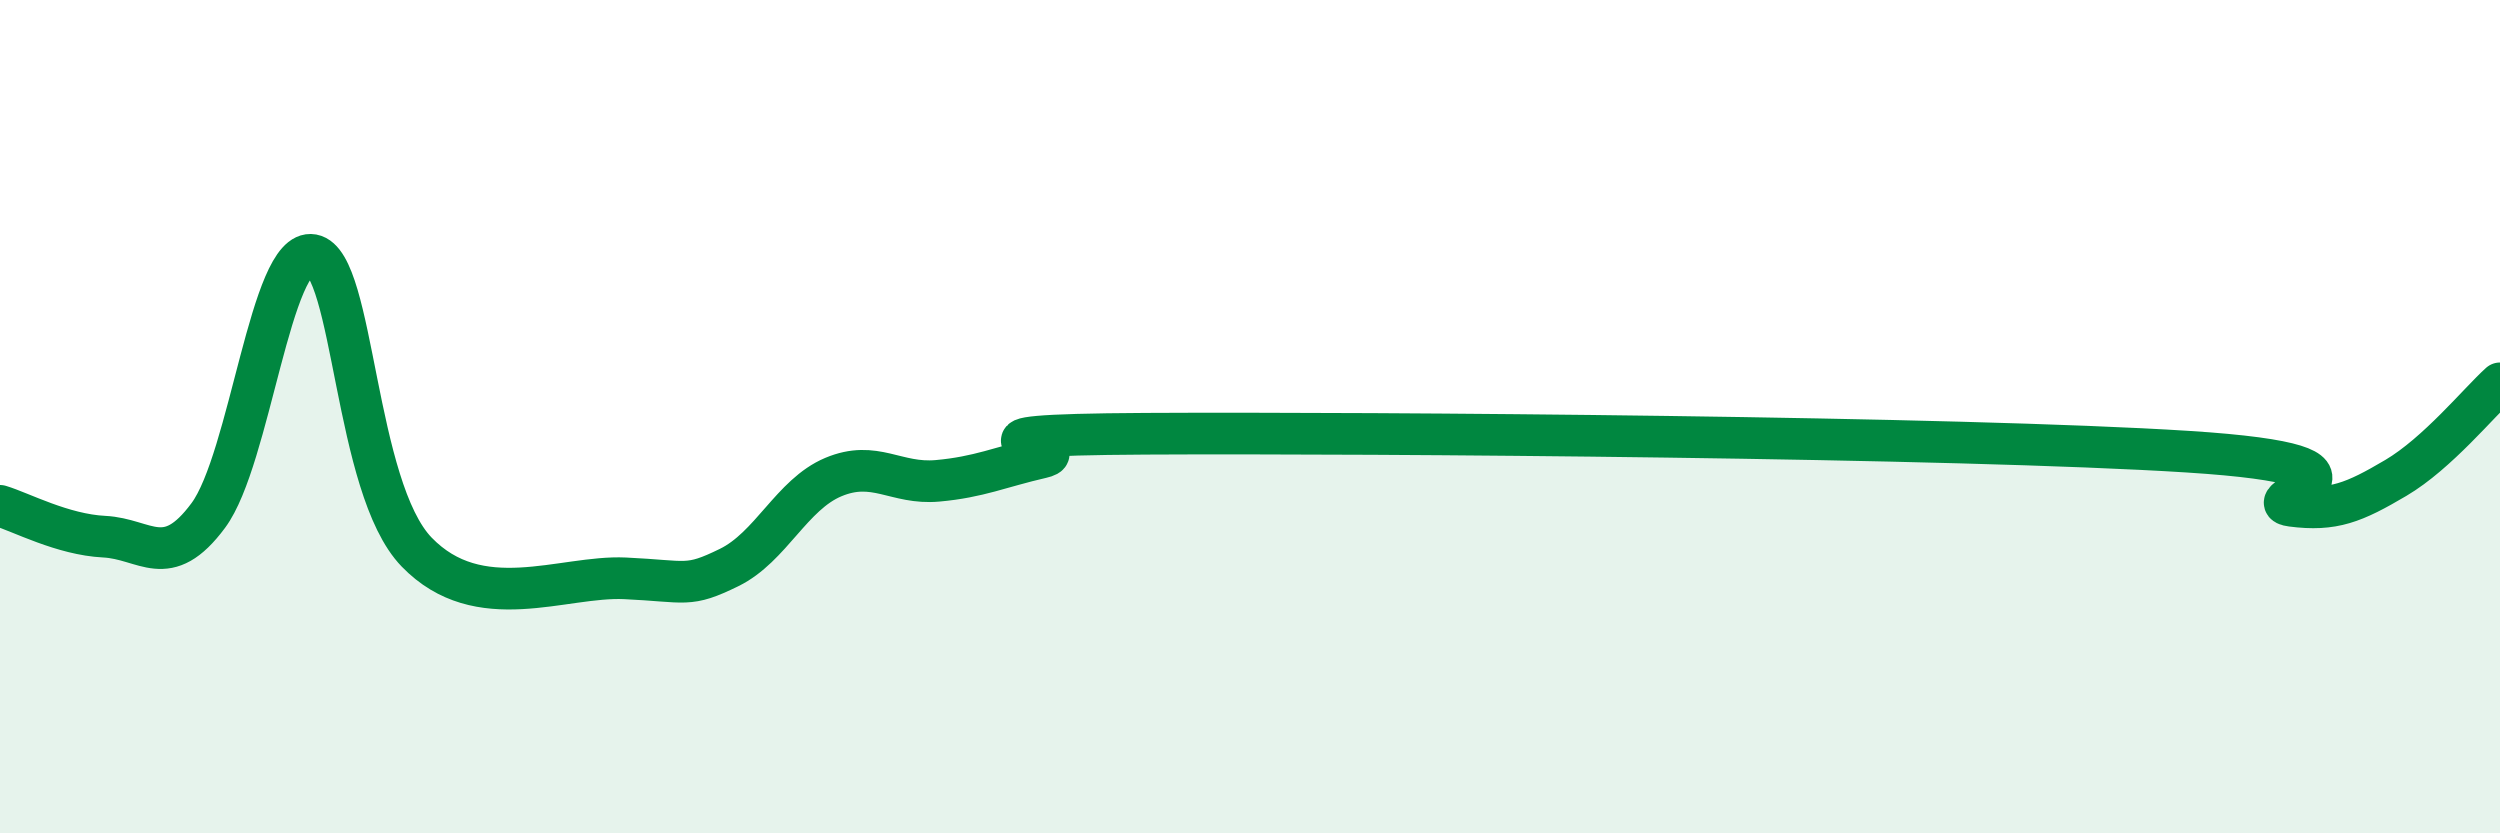
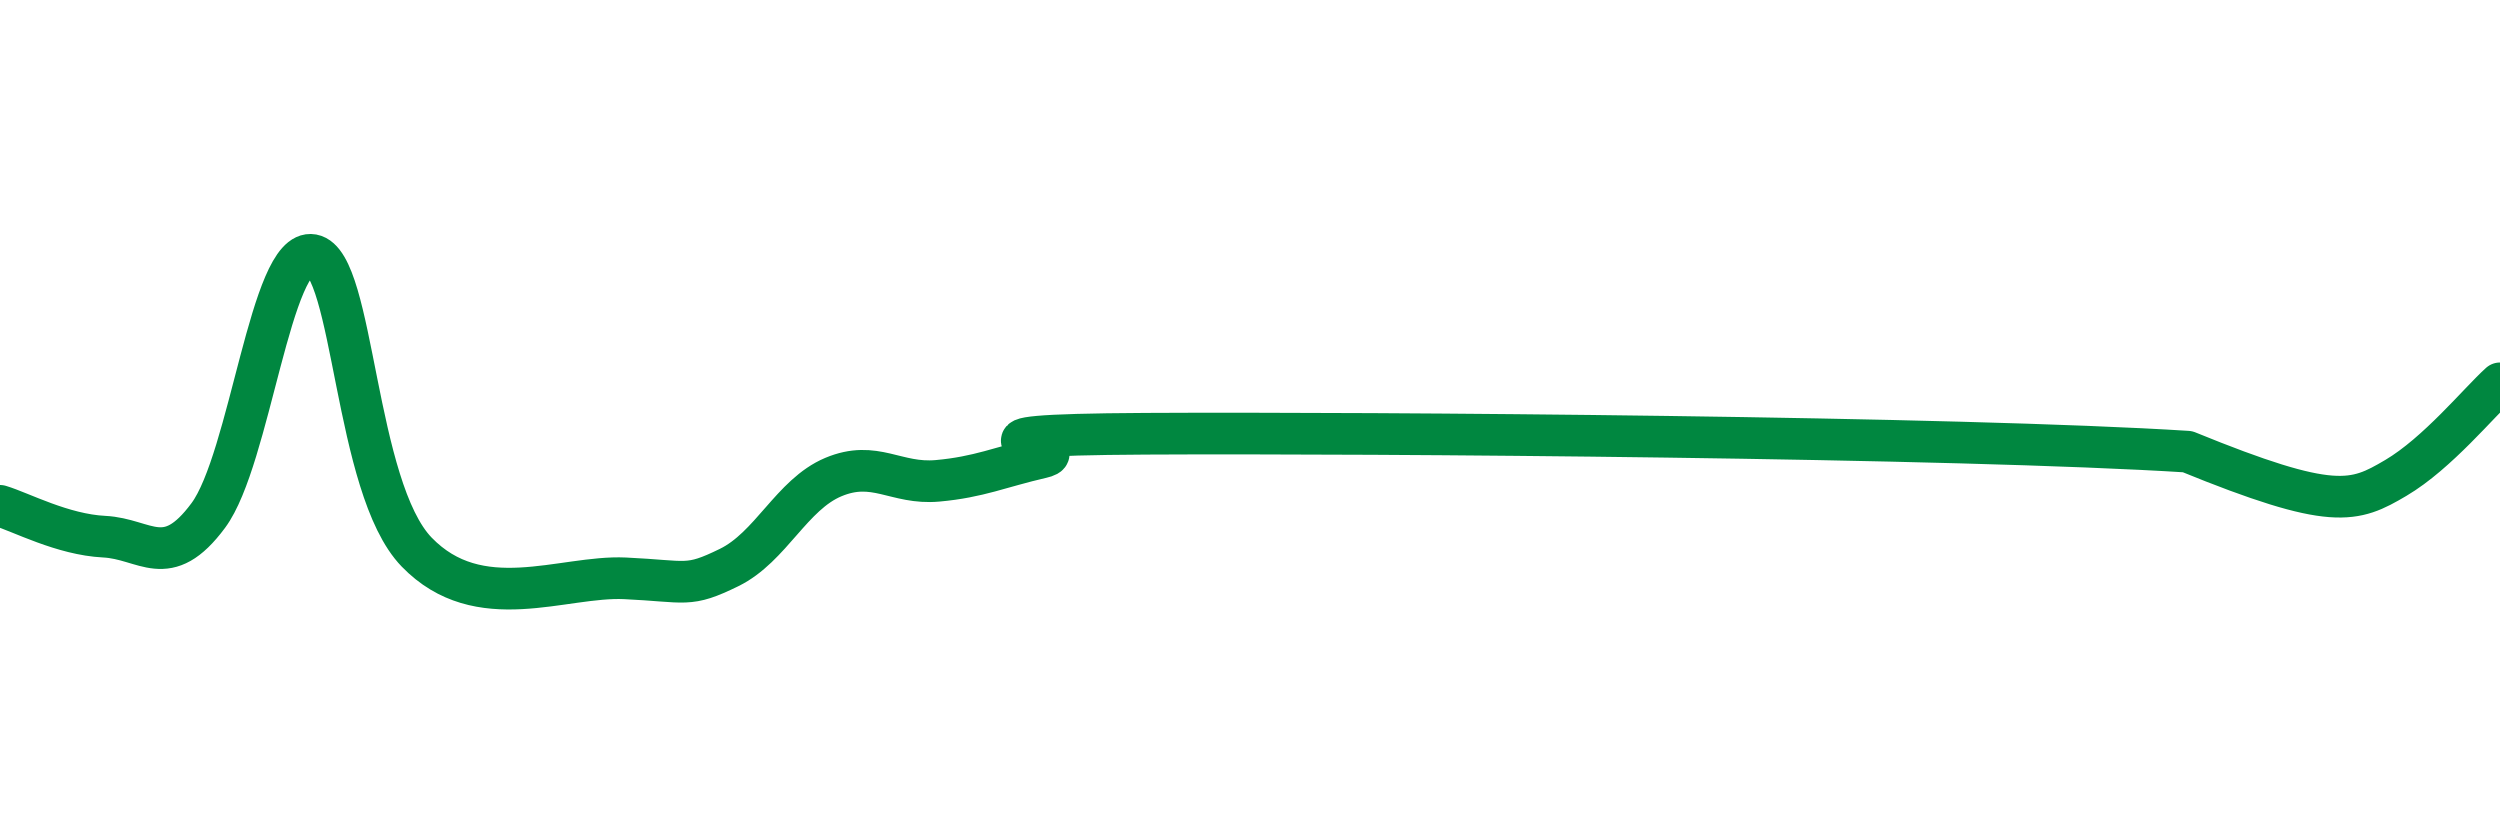
<svg xmlns="http://www.w3.org/2000/svg" width="60" height="20" viewBox="0 0 60 20">
-   <path d="M 0,12.14 C 0.5,12.29 1.5,12.83 2.5,12.88 C 3.5,12.93 4,13.72 5,12.37 C 6,11.02 6.5,5.94 7.5,6.12 C 8.5,6.3 8.5,11.7 10,13.25 C 11.5,14.8 13.5,13.81 15,13.88 C 16.5,13.95 16.5,14.11 17.5,13.62 C 18.5,13.13 19,11.87 20,11.45 C 21,11.03 21.5,11.63 22.5,11.54 C 23.5,11.45 24,11.21 25,10.98 C 26,10.75 22,10.44 27.5,10.41 C 33,10.38 47,10.49 52.5,10.84 C 58,11.19 54,12.01 55,12.14 C 56,12.27 56.5,12.06 57.5,11.47 C 58.5,10.88 59.5,9.65 60,9.2L60 20L0 20Z" fill="#008740" opacity="0.1" stroke-linecap="round" stroke-linejoin="round" />
-   <path d="M 0,12.14 C 0.5,12.29 1.5,12.83 2.5,12.88 C 3.5,12.93 4,13.72 5,12.37 C 6,11.02 6.5,5.94 7.5,6.12 C 8.5,6.3 8.5,11.7 10,13.25 C 11.5,14.8 13.5,13.81 15,13.88 C 16.5,13.95 16.5,14.11 17.5,13.62 C 18.5,13.13 19,11.87 20,11.45 C 21,11.03 21.5,11.63 22.5,11.54 C 23.5,11.45 24,11.21 25,10.98 C 26,10.75 22,10.44 27.5,10.41 C 33,10.38 47,10.49 52.5,10.84 C 58,11.19 54,12.01 55,12.14 C 56,12.27 56.5,12.06 57.5,11.47 C 58.5,10.88 59.5,9.65 60,9.2" stroke="#008740" stroke-width="1" fill="none" stroke-linecap="round" stroke-linejoin="round" />
+   <path d="M 0,12.14 C 0.5,12.29 1.5,12.83 2.5,12.88 C 3.5,12.93 4,13.72 5,12.37 C 6,11.02 6.5,5.94 7.5,6.12 C 8.5,6.3 8.5,11.7 10,13.25 C 11.5,14.8 13.5,13.81 15,13.88 C 16.5,13.95 16.5,14.11 17.5,13.62 C 18.5,13.13 19,11.87 20,11.45 C 21,11.03 21.5,11.63 22.5,11.54 C 23.5,11.45 24,11.21 25,10.98 C 26,10.75 22,10.44 27.5,10.41 C 33,10.38 47,10.49 52.5,10.84 C 56,12.27 56.5,12.06 57.5,11.47 C 58.5,10.88 59.5,9.65 60,9.2" stroke="#008740" stroke-width="1" fill="none" stroke-linecap="round" stroke-linejoin="round" />
</svg>